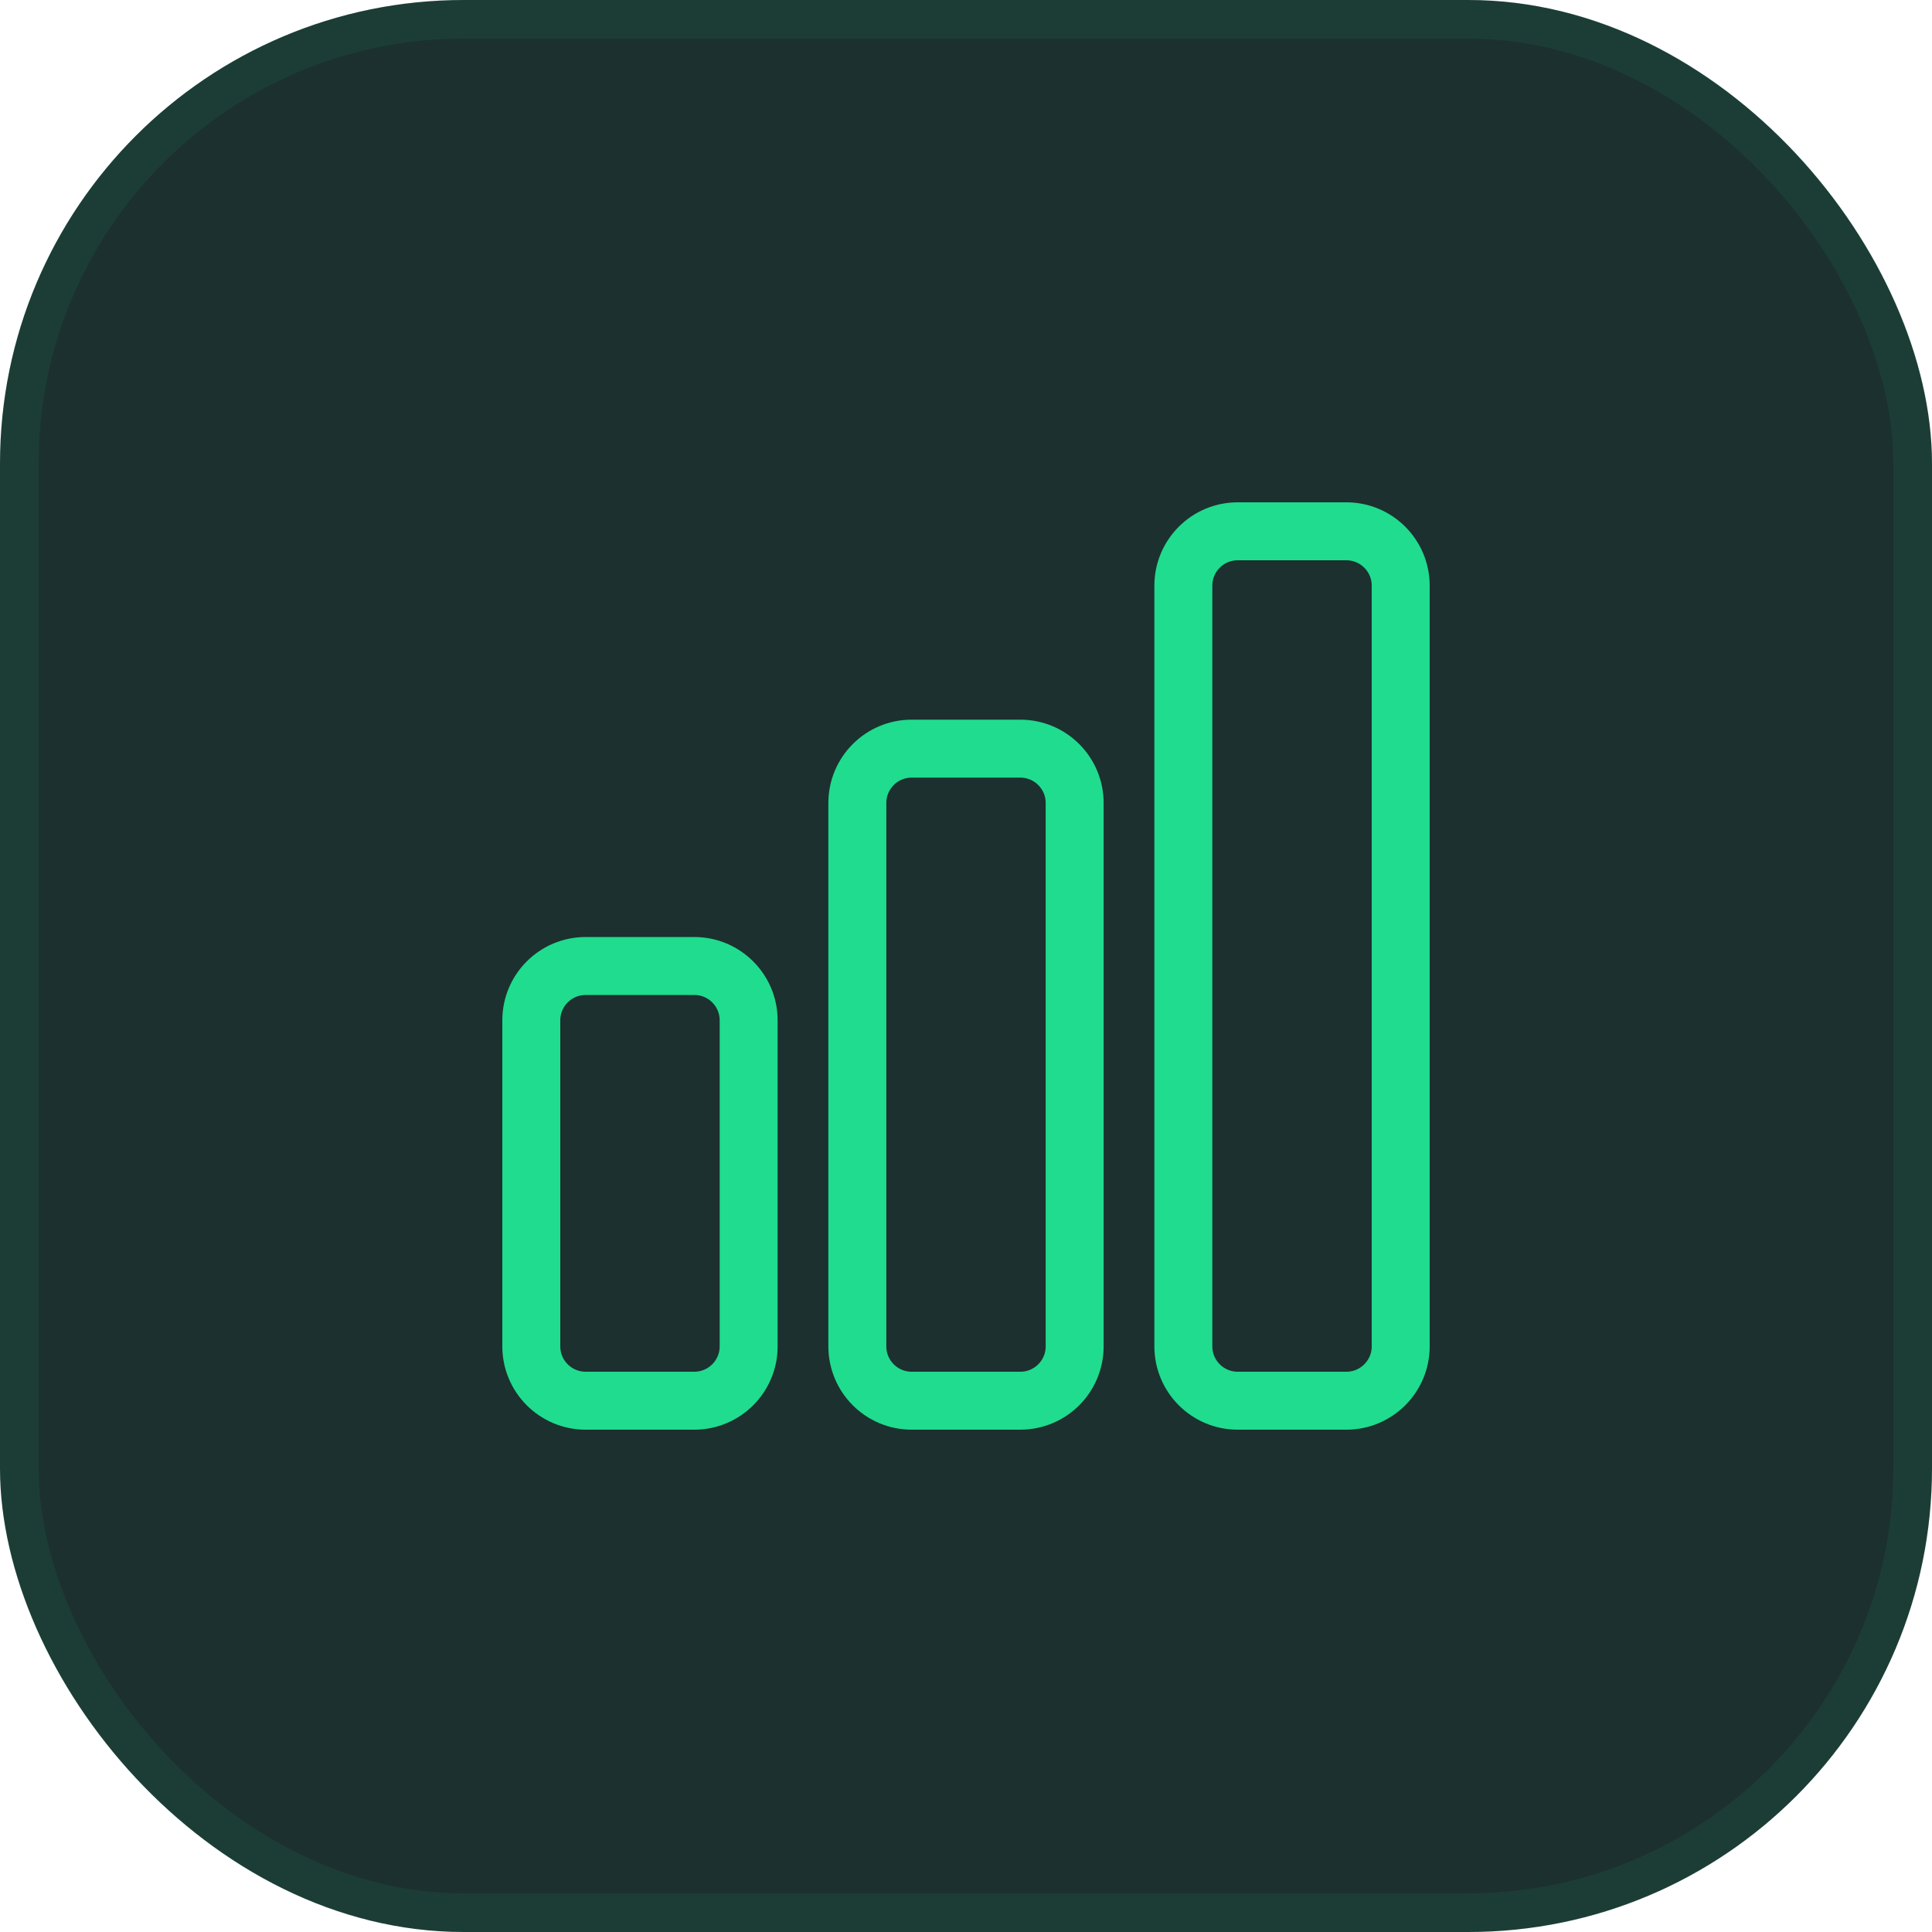
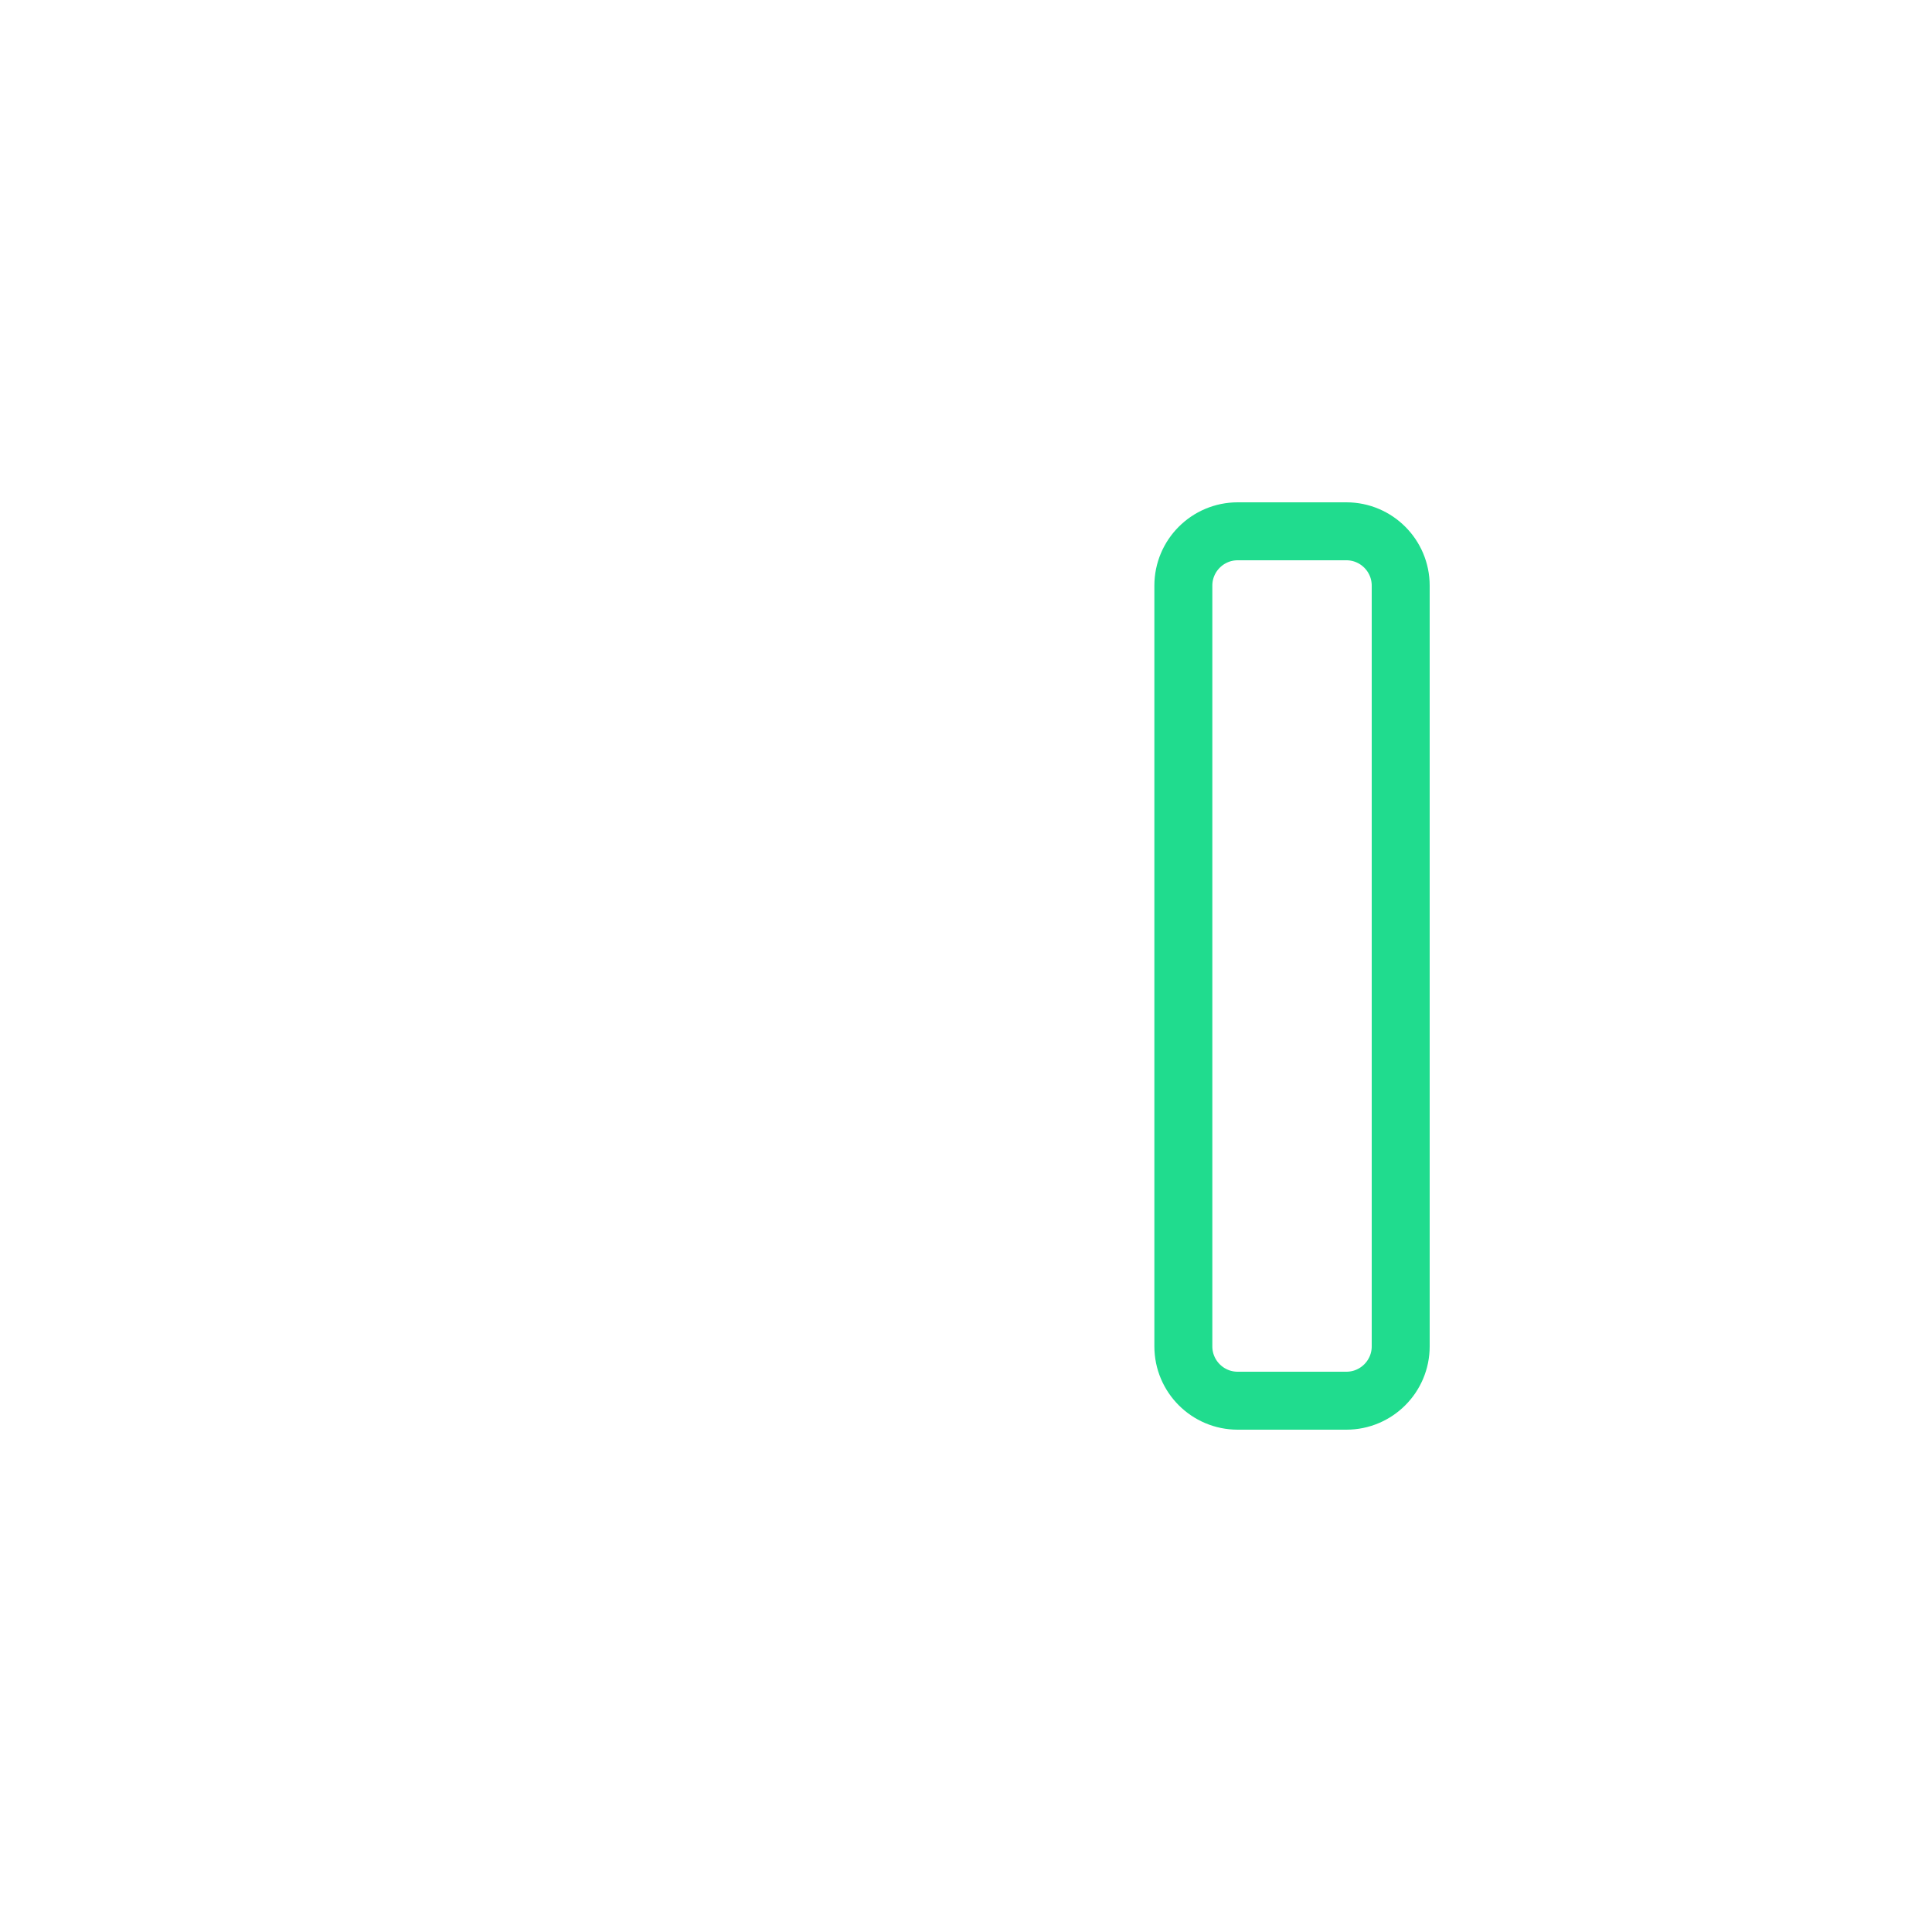
<svg xmlns="http://www.w3.org/2000/svg" width="50" height="50" viewBox="0 0 50 50" fill="none">
-   <rect width="50" height="50" rx="12" fill="#1C302F" />
-   <rect x="0.5" y="0.5" width="49" height="49" rx="11.5" stroke="#20DC8E" stroke-opacity="0.08" />
-   <path d="M13.75 26.406C13.75 25.63 14.38 25 15.156 25H17.969C18.745 25 19.375 25.63 19.375 26.406V34.844C19.375 35.62 18.745 36.25 17.969 36.25H15.156C14.38 36.25 13.75 35.62 13.75 34.844V26.406Z" stroke="#20DC8E" stroke-width="1.5" stroke-linecap="round" stroke-linejoin="round" />
-   <path d="M22.188 20.781C22.188 20.005 22.817 19.375 23.594 19.375H26.406C27.183 19.375 27.812 20.005 27.812 20.781V34.844C27.812 35.62 27.183 36.25 26.406 36.25H23.594C22.817 36.25 22.188 35.62 22.188 34.844V20.781Z" stroke="#20DC8E" stroke-width="1.5" stroke-linecap="round" stroke-linejoin="round" />
  <path d="M30.625 15.156C30.625 14.38 31.255 13.75 32.031 13.75H34.844C35.62 13.75 36.25 14.38 36.25 15.156V34.844C36.25 35.62 35.62 36.25 34.844 36.25H32.031C31.255 36.25 30.625 35.62 30.625 34.844V15.156Z" stroke="#20DC8E" stroke-width="1.5" stroke-linecap="round" stroke-linejoin="round" />
</svg>